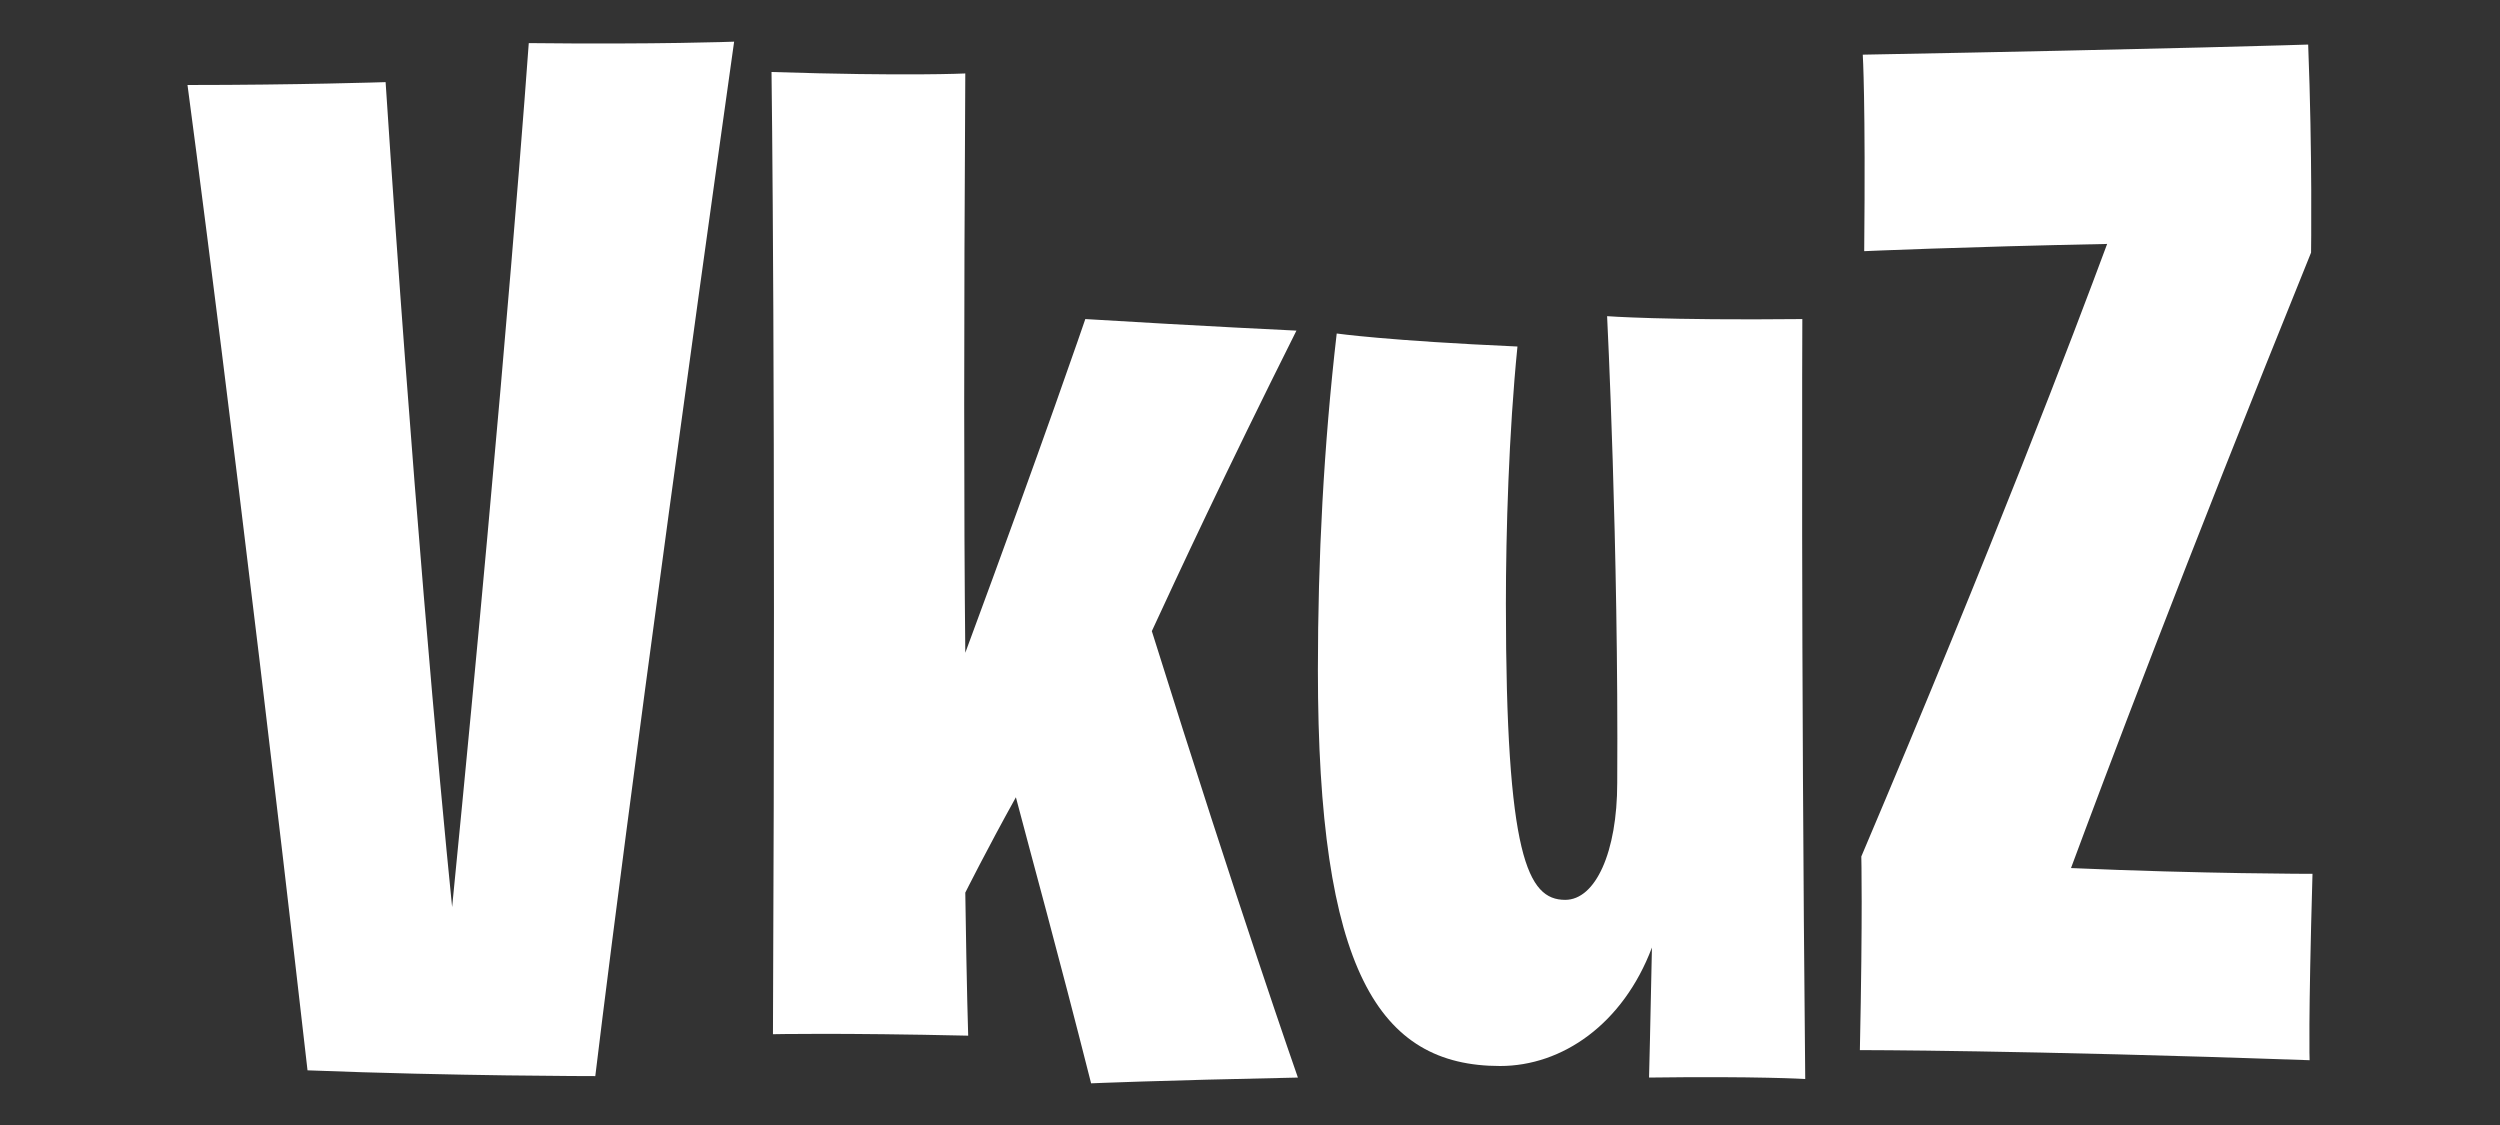
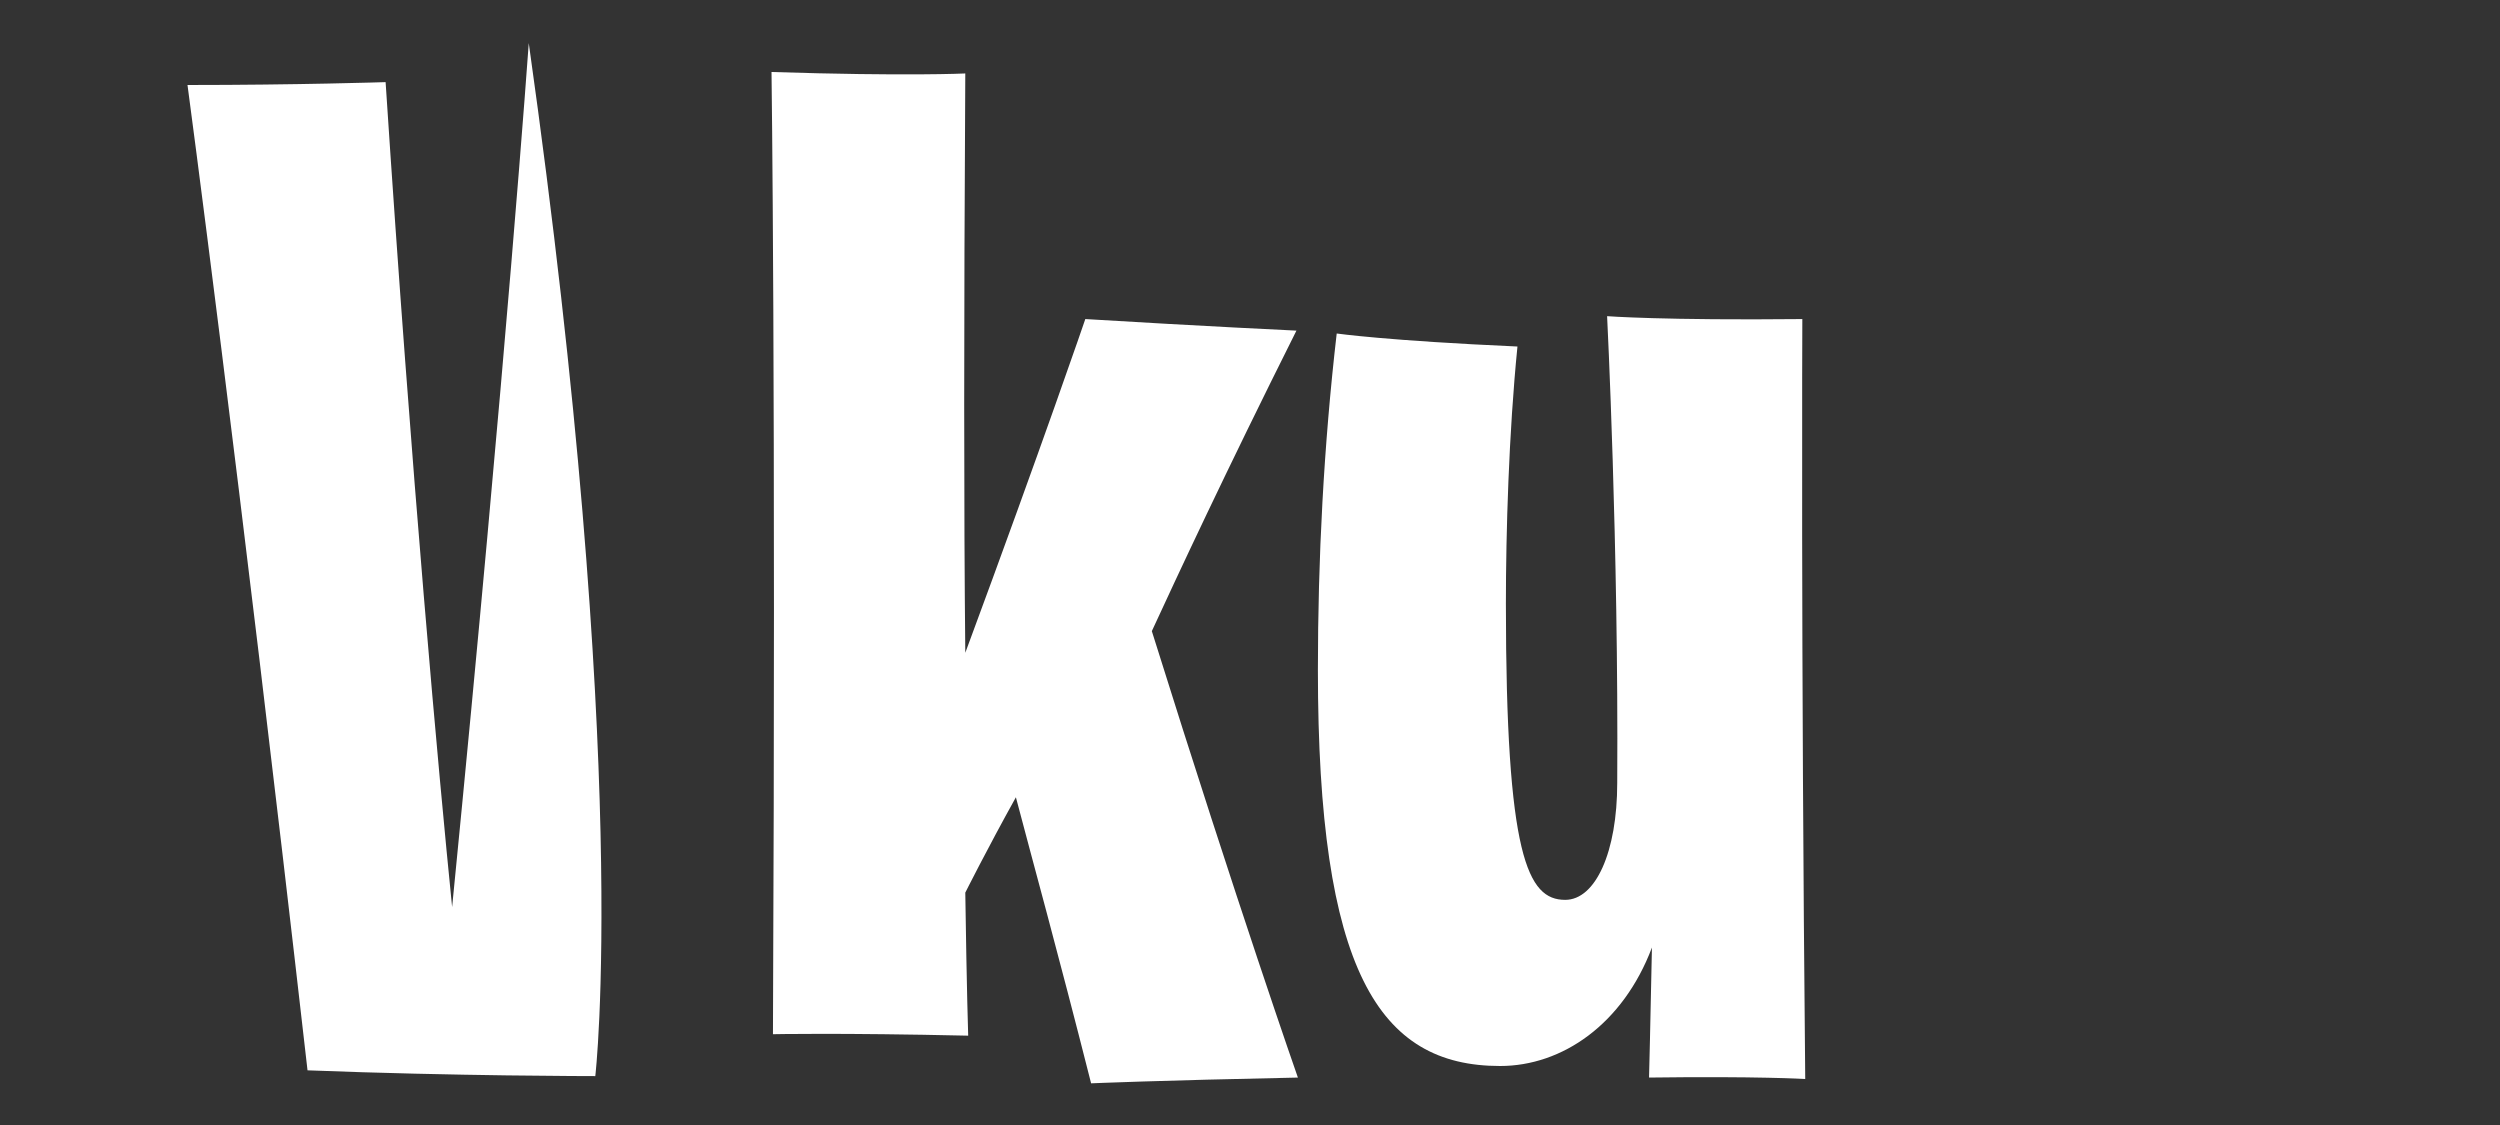
<svg xmlns="http://www.w3.org/2000/svg" fill="none" viewBox="0 0 120 54" height="54" width="120">
  <rect x="0" y="0" width="120" height="54" fill="#333333" stroke="none" />
-   <path fill="white" d="M14.761 51.376C11.429 22.18 9 4.08 9 4.08C14.275 4.08 18.509 3.942 18.509 3.942C19.759 23.012 21.078 37.367 21.702 43.539C24.34 16.84 25.381 2.069 25.381 2.069C31.559 2.139 35.238 2 35.238 2C30.309 37.021 28.574 51.653 28.574 51.653C28.574 51.653 21.841 51.653 14.761 51.376Z" />
+   <path fill="white" d="M14.761 51.376C11.429 22.18 9 4.08 9 4.08C14.275 4.08 18.509 3.942 18.509 3.942C19.759 23.012 21.078 37.367 21.702 43.539C24.34 16.84 25.381 2.069 25.381 2.069C30.309 37.021 28.574 51.653 28.574 51.653C28.574 51.653 21.841 51.653 14.761 51.376Z" />
  <path fill="white" d="M52.373 52C50.776 45.689 49.527 41.182 48.763 38.269C47.375 40.766 46.334 42.846 46.334 42.846C46.403 47.631 46.473 49.712 46.473 49.712C40.295 49.573 37.102 49.642 37.102 49.642C37.241 18.505 37.033 3.456 37.033 3.456C43.557 3.664 46.334 3.526 46.334 3.526C46.264 15.8 46.264 24.399 46.334 31.334C50.082 21.209 52.095 15.315 52.095 15.315C57.787 15.662 62.229 15.87 62.229 15.87C58.759 22.804 56.538 27.59 55.288 30.294C59.453 43.609 62.299 51.723 62.299 51.723C55.566 51.861 52.373 52 52.373 52Z" />
  <path fill="white" d="M72.005 51.168C66.174 51.168 63.259 46.591 63.259 32.166C63.259 26.827 63.537 21.418 64.162 16.008C64.162 16.008 66.591 16.355 72.838 16.633C72.421 20.793 72.283 25.578 72.283 28.976C72.283 41.112 73.324 43.193 75.129 43.193C76.586 43.193 77.627 40.904 77.627 37.576C77.697 26.203 77.141 15.176 77.141 15.176C77.141 15.176 79.849 15.384 86.512 15.315C86.512 15.315 86.443 30.779 86.651 51.792C86.651 51.792 84.36 51.653 79.154 51.723C79.154 51.723 79.224 49.018 79.293 45.481C77.905 49.157 74.99 51.168 72.005 51.168Z" />
-   <path fill="white" d="M110.861 50.89C97.048 50.405 89.274 50.405 89.274 50.405C89.413 43.817 89.343 41.112 89.343 41.112C95.729 26.064 99.547 16.008 101.143 11.709C94.202 11.847 89.482 12.056 89.482 12.056C89.552 4.843 89.413 2.624 89.413 2.624C104.406 2.347 110.792 2.139 110.792 2.139C111 7.409 110.931 12.125 110.931 12.125C104.753 27.381 101.005 37.367 99.408 41.667C105.725 41.944 111 41.944 111 41.944C110.792 49.226 110.861 50.89 110.861 50.89Z" />
</svg>